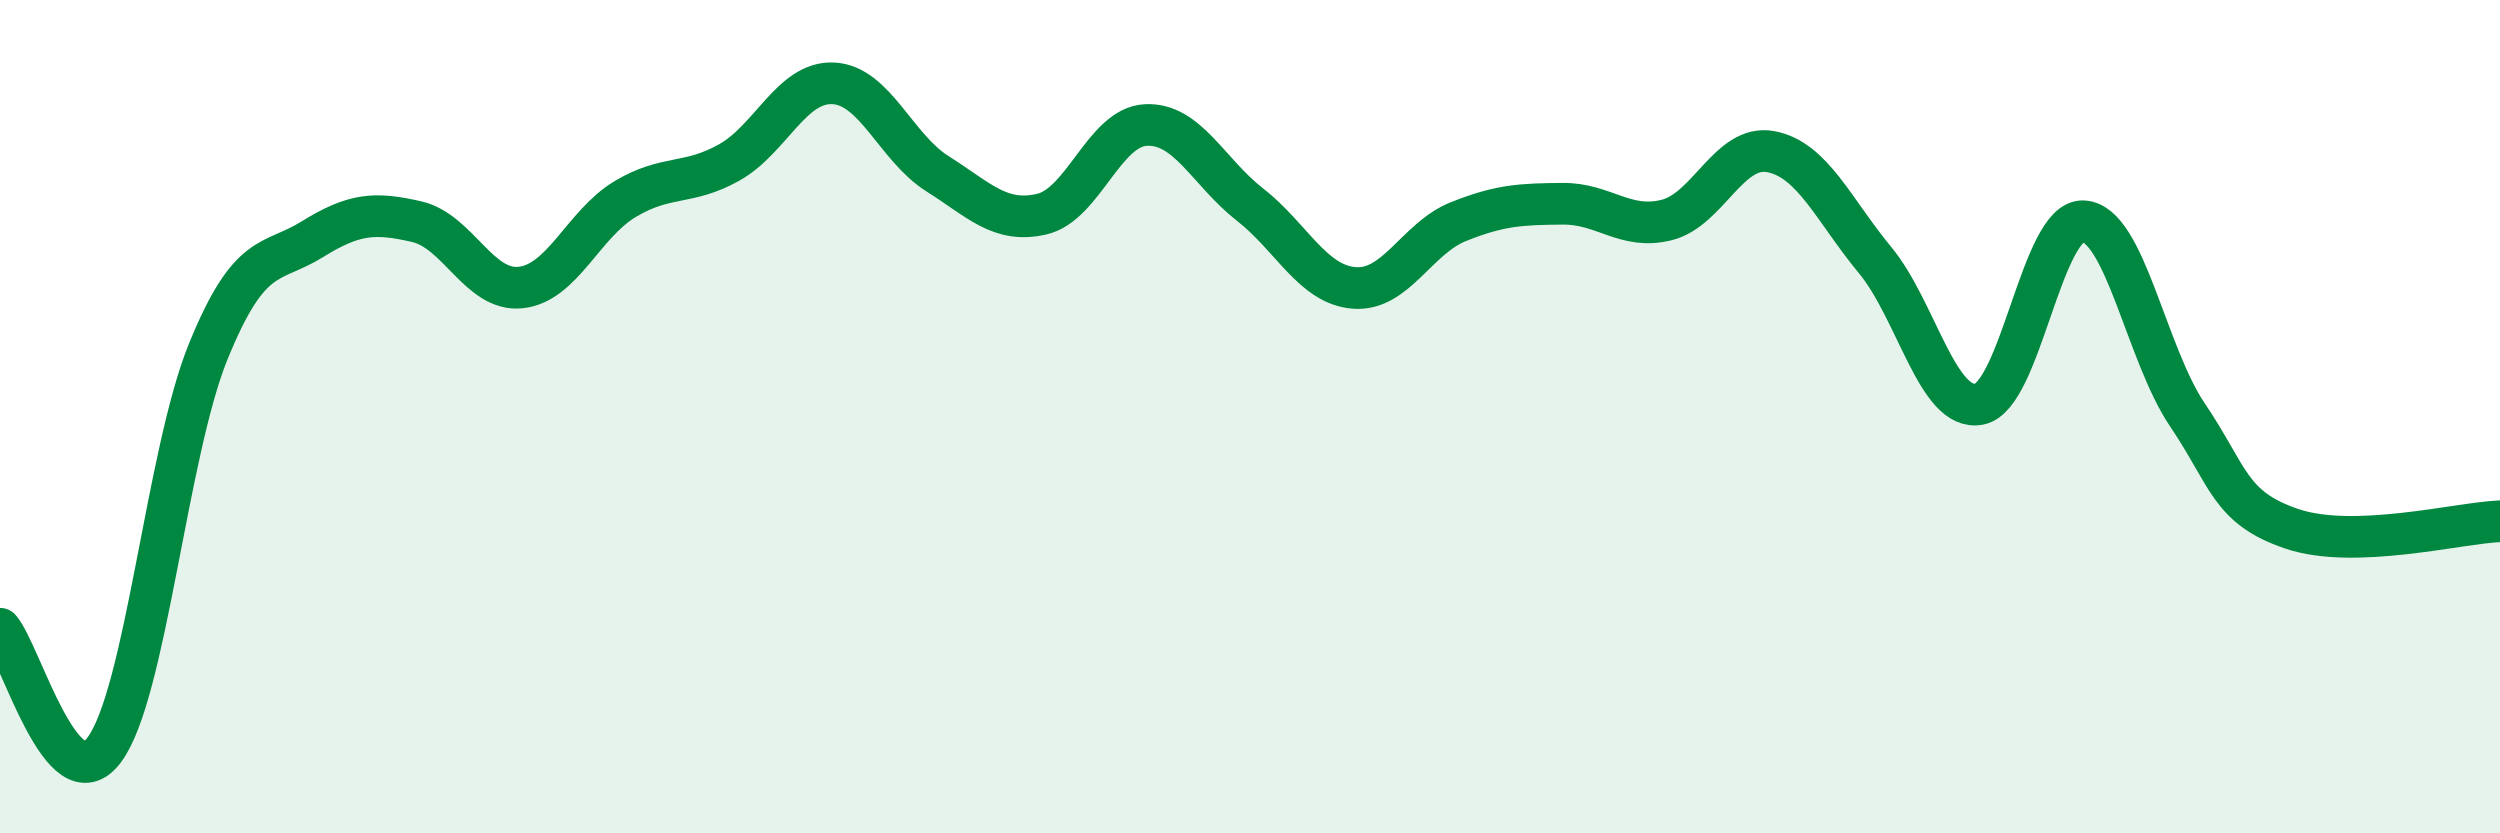
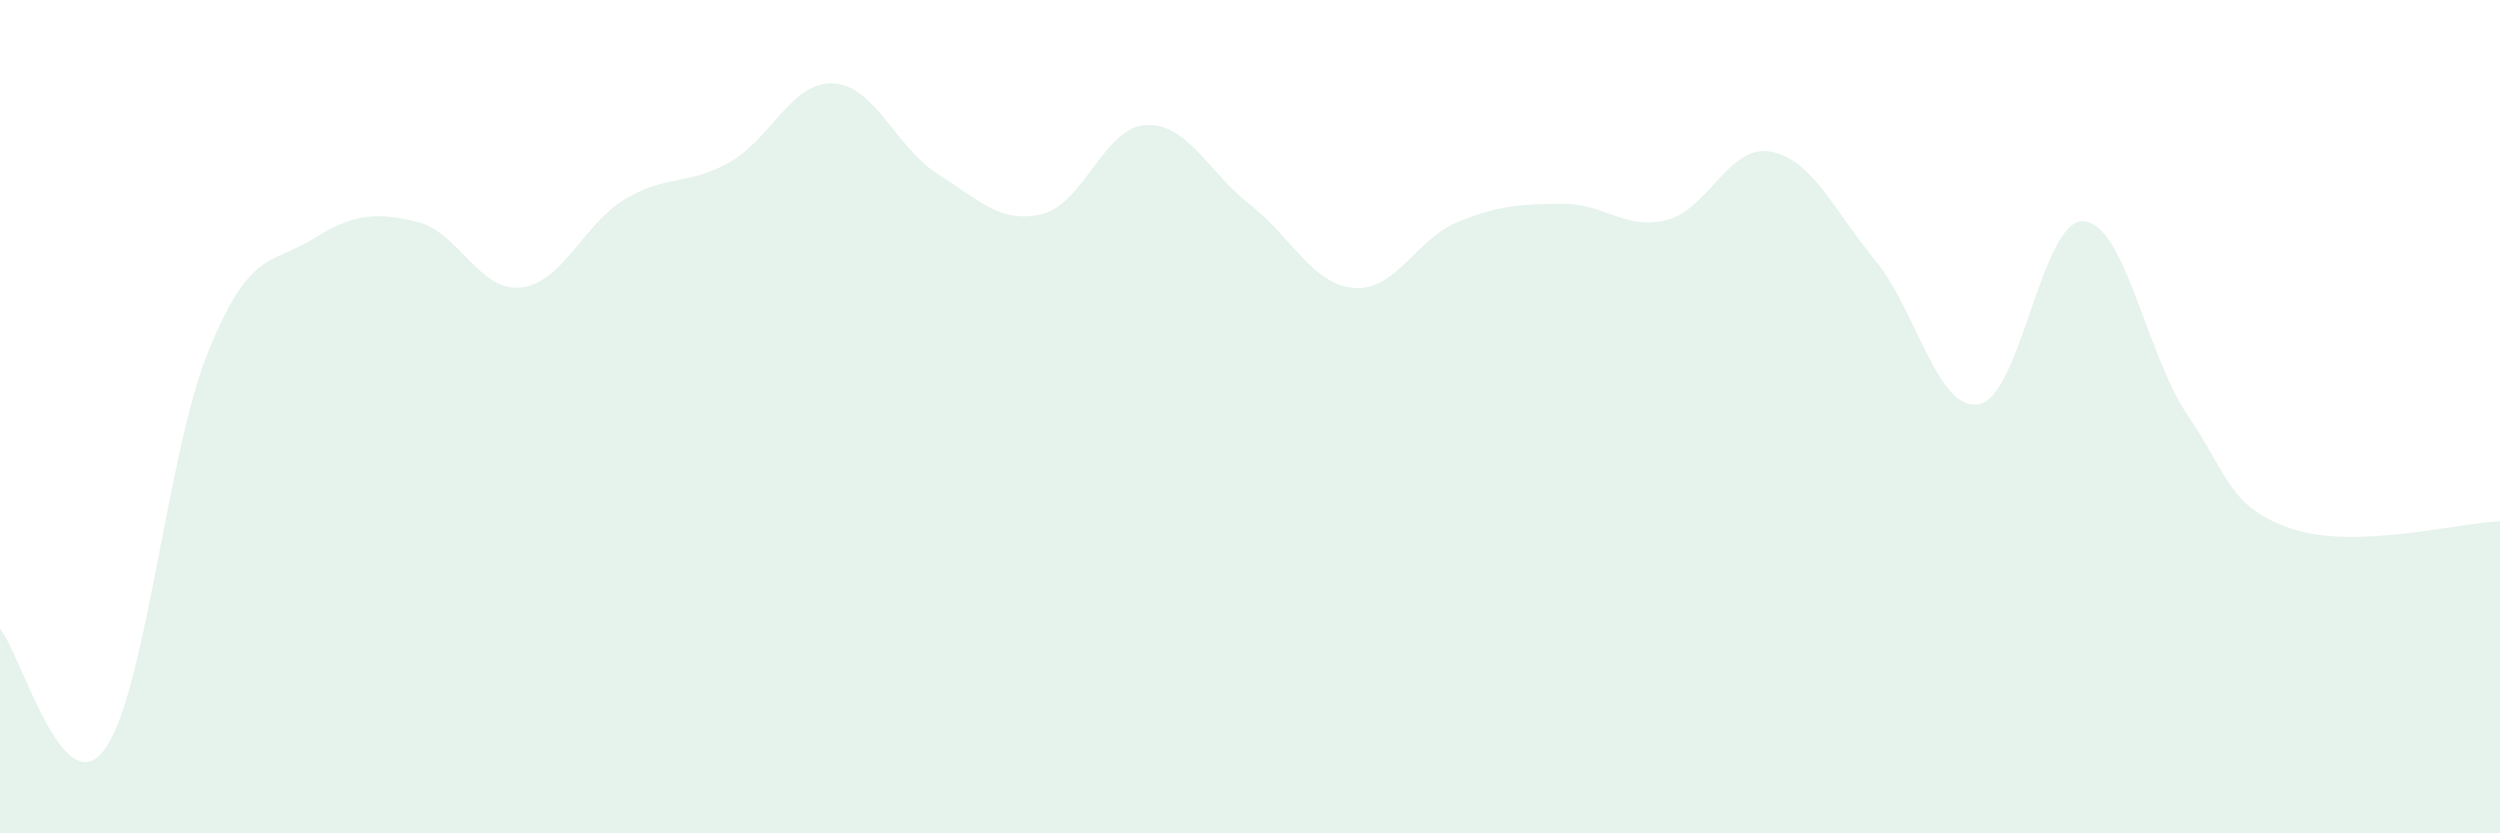
<svg xmlns="http://www.w3.org/2000/svg" width="60" height="20" viewBox="0 0 60 20">
  <path d="M 0,15.09 C 0.5,15.67 1.5,19.33 2.5,18 C 3.5,16.67 4,10.88 5,8.43 C 6,5.98 6.5,6.36 7.5,5.74 C 8.5,5.12 9,5.09 10,5.32 C 11,5.55 11.5,7.01 12.5,6.9 C 13.5,6.79 14,5.38 15,4.78 C 16,4.18 16.5,4.46 17.5,3.9 C 18.5,3.34 19,1.95 20,2 C 21,2.05 21.5,3.54 22.5,4.17 C 23.5,4.8 24,5.37 25,5.14 C 26,4.91 26.5,3.05 27.5,3 C 28.5,2.95 29,4.13 30,4.91 C 31,5.69 31.5,6.83 32.5,6.91 C 33.5,6.99 34,5.72 35,5.32 C 36,4.92 36.5,4.9 37.5,4.89 C 38.5,4.88 39,5.53 40,5.28 C 41,5.03 41.5,3.45 42.5,3.64 C 43.5,3.83 44,5.03 45,6.24 C 46,7.45 46.5,9.89 47.5,9.7 C 48.5,9.51 49,5.26 50,5.31 C 51,5.36 51.5,8.48 52.5,9.96 C 53.5,11.44 53.5,12.18 55,12.69 C 56.5,13.2 59,12.55 60,12.51L60 20L0 20Z" fill="#008740" opacity="0.1" stroke-linecap="round" stroke-linejoin="round" />
-   <path d="M 0,15.09 C 0.5,15.67 1.5,19.33 2.5,18 C 3.5,16.67 4,10.88 5,8.43 C 6,5.98 6.5,6.36 7.5,5.74 C 8.5,5.12 9,5.09 10,5.32 C 11,5.55 11.5,7.01 12.5,6.9 C 13.5,6.79 14,5.38 15,4.78 C 16,4.18 16.5,4.46 17.5,3.9 C 18.5,3.34 19,1.95 20,2 C 21,2.05 21.5,3.54 22.5,4.17 C 23.5,4.8 24,5.37 25,5.14 C 26,4.91 26.5,3.05 27.5,3 C 28.5,2.95 29,4.13 30,4.91 C 31,5.69 31.5,6.83 32.5,6.91 C 33.5,6.99 34,5.72 35,5.32 C 36,4.92 36.5,4.9 37.5,4.89 C 38.5,4.88 39,5.53 40,5.28 C 41,5.03 41.5,3.45 42.5,3.64 C 43.5,3.83 44,5.03 45,6.24 C 46,7.45 46.5,9.89 47.5,9.7 C 48.5,9.51 49,5.26 50,5.31 C 51,5.36 51.5,8.48 52.5,9.96 C 53.5,11.44 53.5,12.18 55,12.69 C 56.5,13.2 59,12.55 60,12.51" stroke="#008740" stroke-width="1" fill="none" stroke-linecap="round" stroke-linejoin="round" />
</svg>